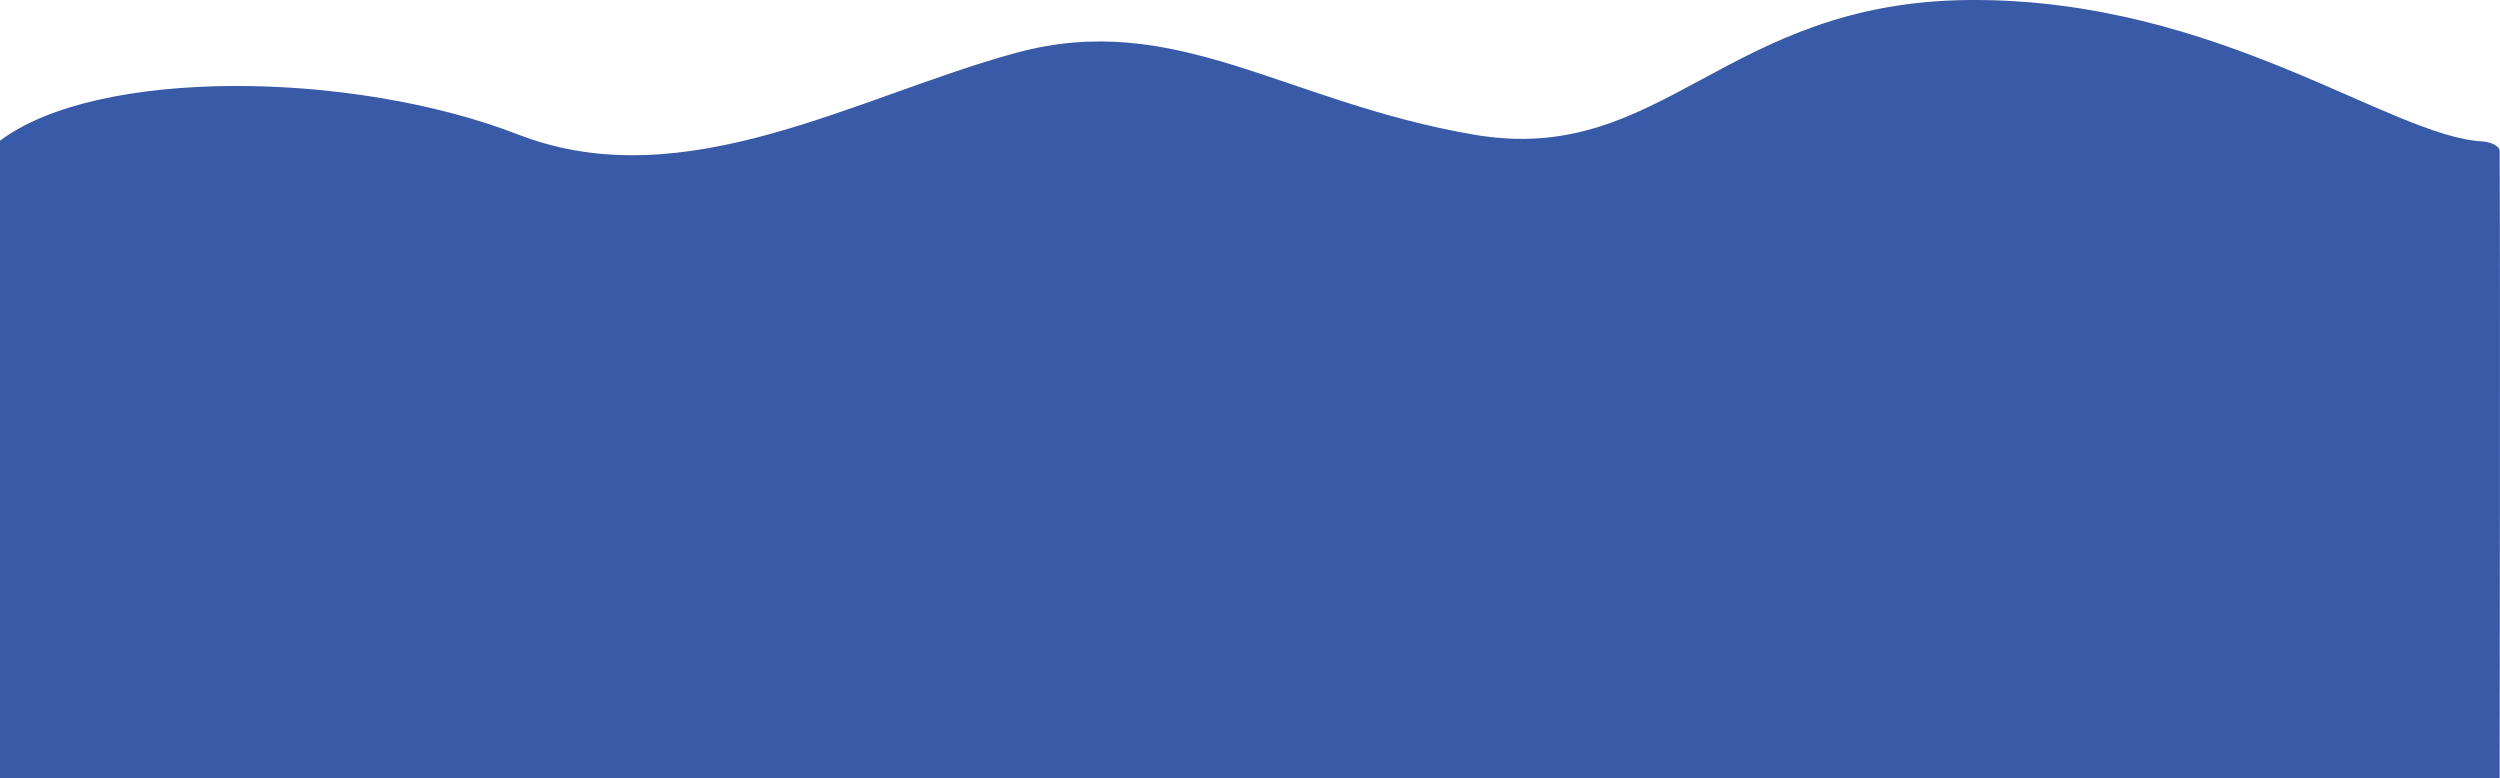
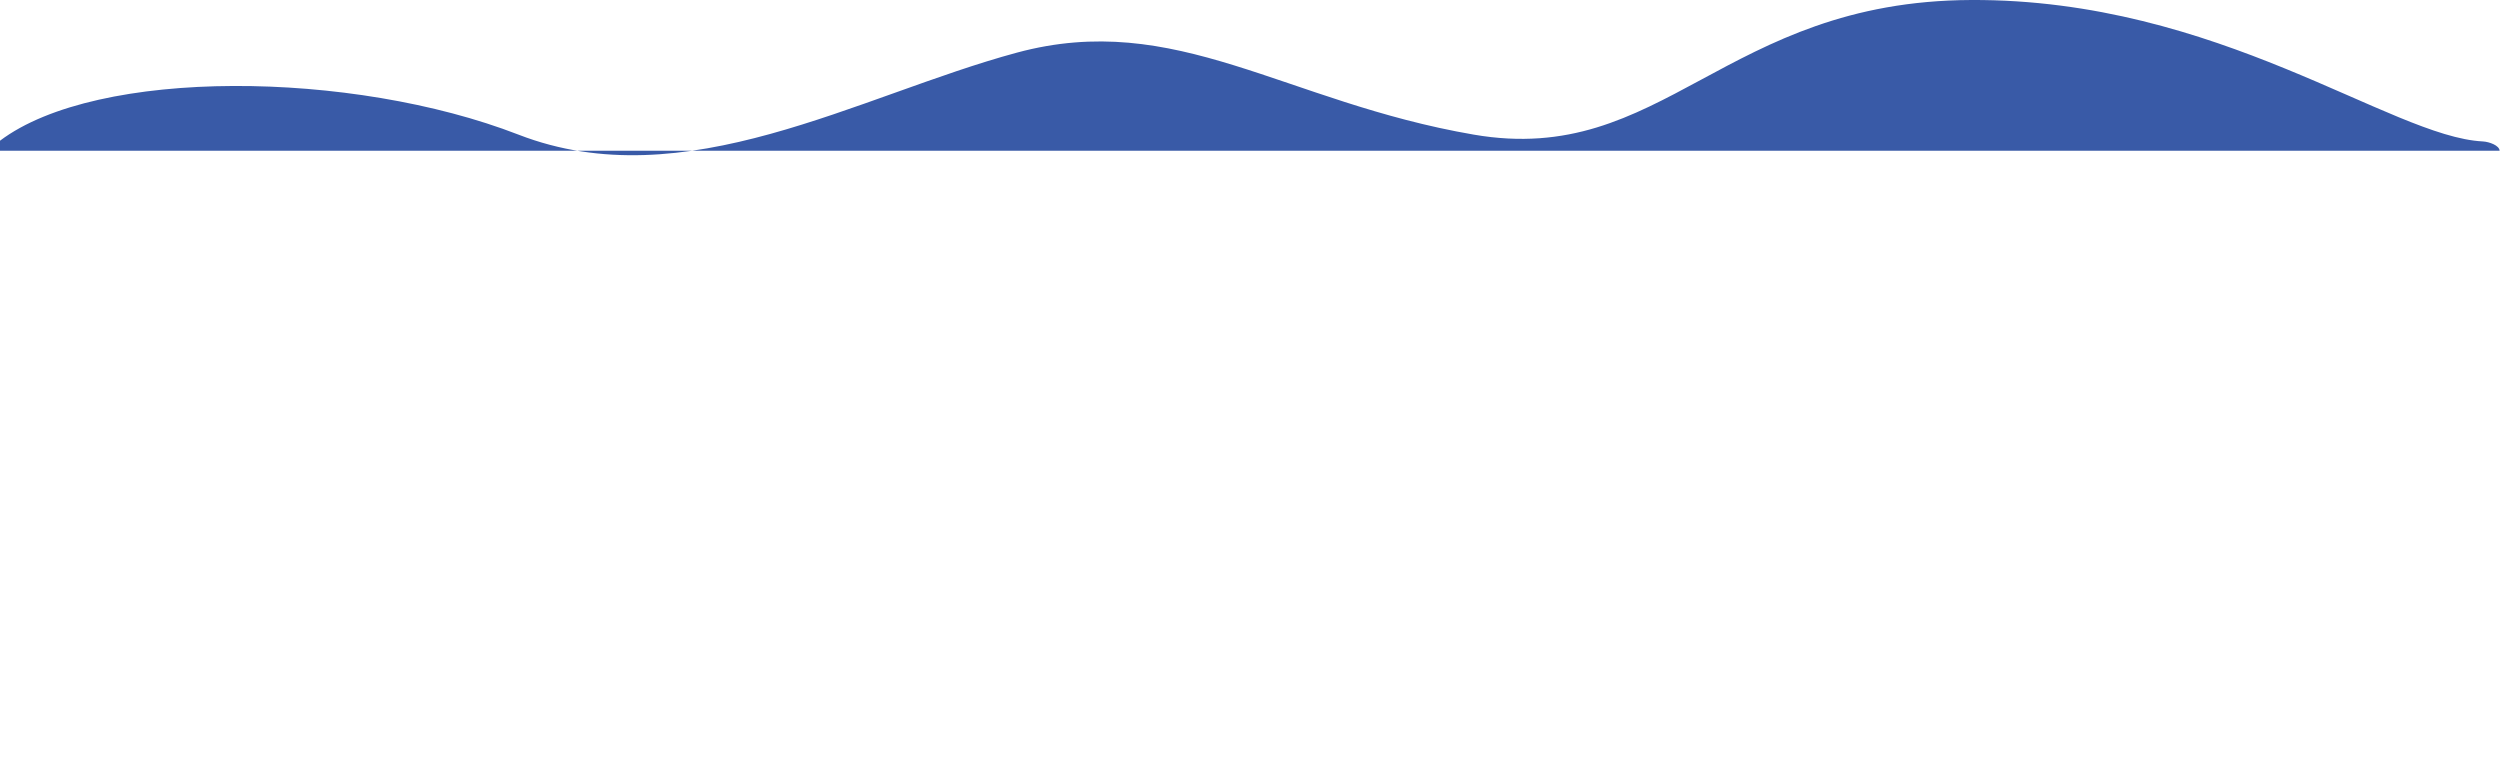
<svg xmlns="http://www.w3.org/2000/svg" version="1.1" id="レイヤー_1" x="0px" y="0px" width="698.2px" height="217.3px" viewBox="0 0 698.2 217.3" style="enable-background:new 0 0 698.2 217.3;" xml:space="preserve">
  <style type="text/css">
	.st0{fill:#395AA7;}
</style>
-   <path id="パス_220" class="st0" d="M0,39.3c27.2-20.5,98.4-19.7,144.8-1.7S239.6,26.7,284,14.7s74.7,13.8,127.6,22.9  S481.4,0.3,550.5,0c69.1-0.3,117.1,38.2,142.9,39.5c1.8,0.1,4.6,1.1,4.7,2.6c0.2,28.3,0,175.2,0,175.2H0V39.3z" />
+   <path id="パス_220" class="st0" d="M0,39.3c27.2-20.5,98.4-19.7,144.8-1.7S239.6,26.7,284,14.7s74.7,13.8,127.6,22.9  S481.4,0.3,550.5,0c69.1-0.3,117.1,38.2,142.9,39.5c1.8,0.1,4.6,1.1,4.7,2.6H0V39.3z" />
</svg>